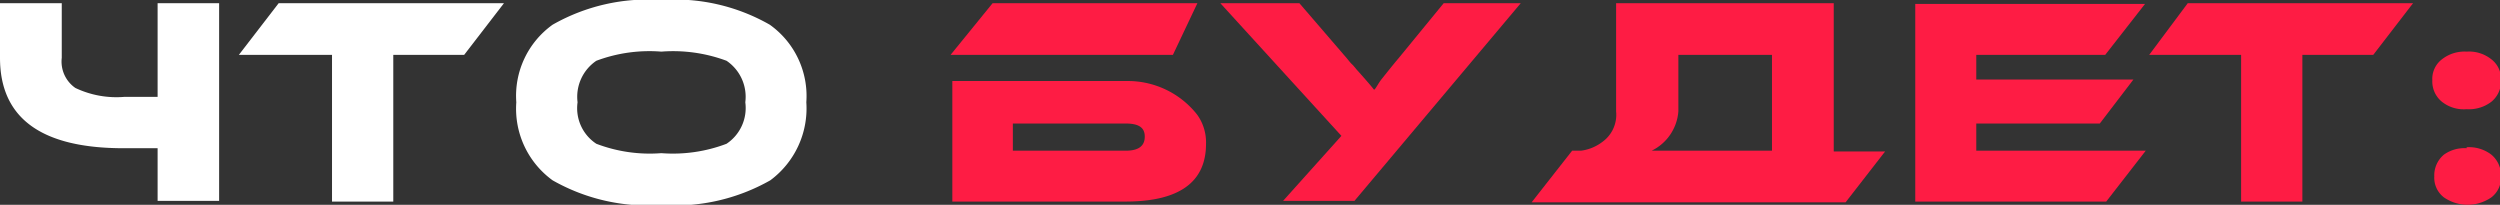
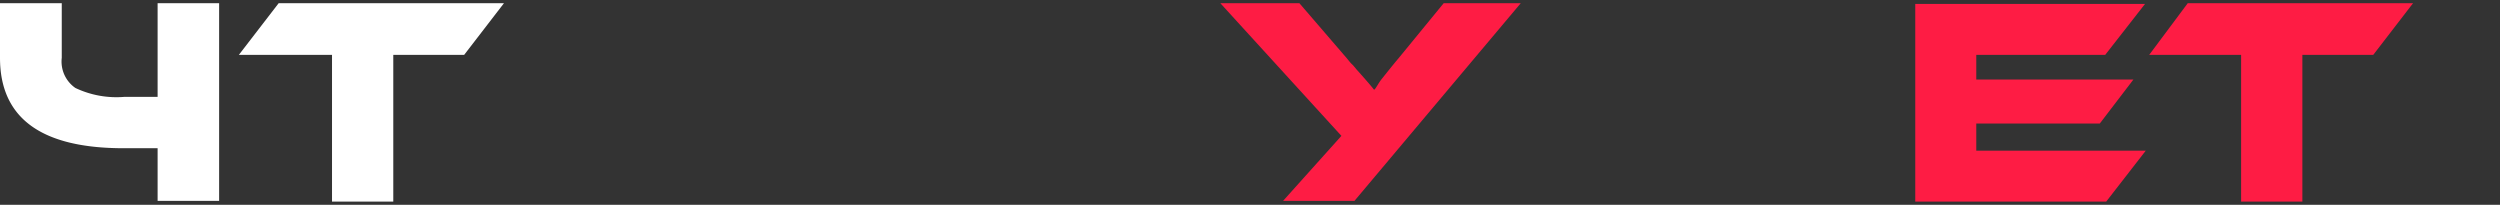
<svg xmlns="http://www.w3.org/2000/svg" viewBox="0 0 101.2 8.29">
  <rect x="0" y="0" width="101.2" height="8.29" fill="#333333" stroke="none" />
  <defs>
    <style>.cls-1{fill:#fff;}.cls-2{fill:#fe1c44;}</style>
  </defs>
  <title>Что будет</title>
  <g id="Слой_2" data-name="Слой 2">
    <g id="Слой_1-2" data-name="Слой 1">
      <path class="cls-1" d="M6.38.13H8.87v8H6.38V6H5Q0,6,0,2.34V.13H2.5V2.34a1.3,1.3,0,0,0,.55,1.22,3.87,3.87,0,0,0,2,.36H6.38Z" />
      <path class="cls-1" d="M20.4.13,18.79,2.22H15.92V8.16H13.44V2.22H9.67L11.28.13Z" />
-       <path class="cls-1" d="M32.64,4.14A3.62,3.62,0,0,1,31.18,7.3a7.84,7.84,0,0,1-4.41,1,7.8,7.8,0,0,1-4.4-1A3.58,3.58,0,0,1,20.9,4.14,3.54,3.54,0,0,1,22.37,1a7.78,7.78,0,0,1,4.4-1,7.74,7.74,0,0,1,4.39,1A3.54,3.54,0,0,1,32.64,4.14Zm-2.47,0a1.76,1.76,0,0,0-.76-1.68,6.19,6.19,0,0,0-2.64-.37,6.11,6.11,0,0,0-2.63.37,1.76,1.76,0,0,0-.76,1.68,1.72,1.72,0,0,0,.76,1.68,6.06,6.06,0,0,0,2.63.38,6.11,6.11,0,0,0,2.64-.38A1.74,1.74,0,0,0,30.17,4.14Z" />
-       <path class="cls-2" d="M47.48,2.22h-9L40.18.13h8.29ZM45.6,3.28a3.57,3.57,0,0,1,2.86,1.36,1.92,1.92,0,0,1,.36,1.18q0,2.34-3.27,2.34h-7V3.28ZM41,6.1h4.57c.52,0,.77-.19.77-.57S46.08,5,45.56,5H41Z" />
      <path class="cls-2" d="M61.56.13l-6.73,8H51.94L54.3,5.5,49.4.13h3.2l1.92,2.23.09.11a1.2,1.2,0,0,0,.16.17l.15.18.17.19c.31.35.48.55.52.61s.16-.22.32-.42.42-.53.69-.85L58.44.13Z" />
-       <path class="cls-2" d="M64,6.1a1.81,1.81,0,0,0,.87-.36,1.35,1.35,0,0,0,.55-1.23V.13h8.81v6h2.08l-1.6,2.06H62L63.64,6.1Zm7.73,0V2.22H67.94V4.51A1.93,1.93,0,0,1,66.86,6.1Z" />
      <path class="cls-2" d="M86.86,6.1l-1.6,2.06H77.53v-8h9.3L85.22,2.22H80v1h6.36L85,5H80V6.1Z" />
      <path class="cls-2" d="M97.68.13,96.07,2.22H93.2V8.16H90.72V2.22H87L88.56.13Z" />
-       <path class="cls-2" d="M99.85,2.09a1.44,1.44,0,0,1,1,.31,1,1,0,0,1,.39.85,1.06,1.06,0,0,1-.39.87,1.49,1.49,0,0,1-1,.3,1.42,1.42,0,0,1-1-.3,1.06,1.06,0,0,1-.39-.87,1,1,0,0,1,.39-.85A1.48,1.48,0,0,1,99.85,2.09Zm0,3.87a1.49,1.49,0,0,1,1,.3,1.09,1.09,0,0,1,.39.88,1,1,0,0,1-.39.85,1.69,1.69,0,0,1-1.92,0,1,1,0,0,1-.39-.85,1.09,1.09,0,0,1,.39-.88A1.42,1.42,0,0,1,99.85,6Z" />
    </g>
  </g>
</svg>